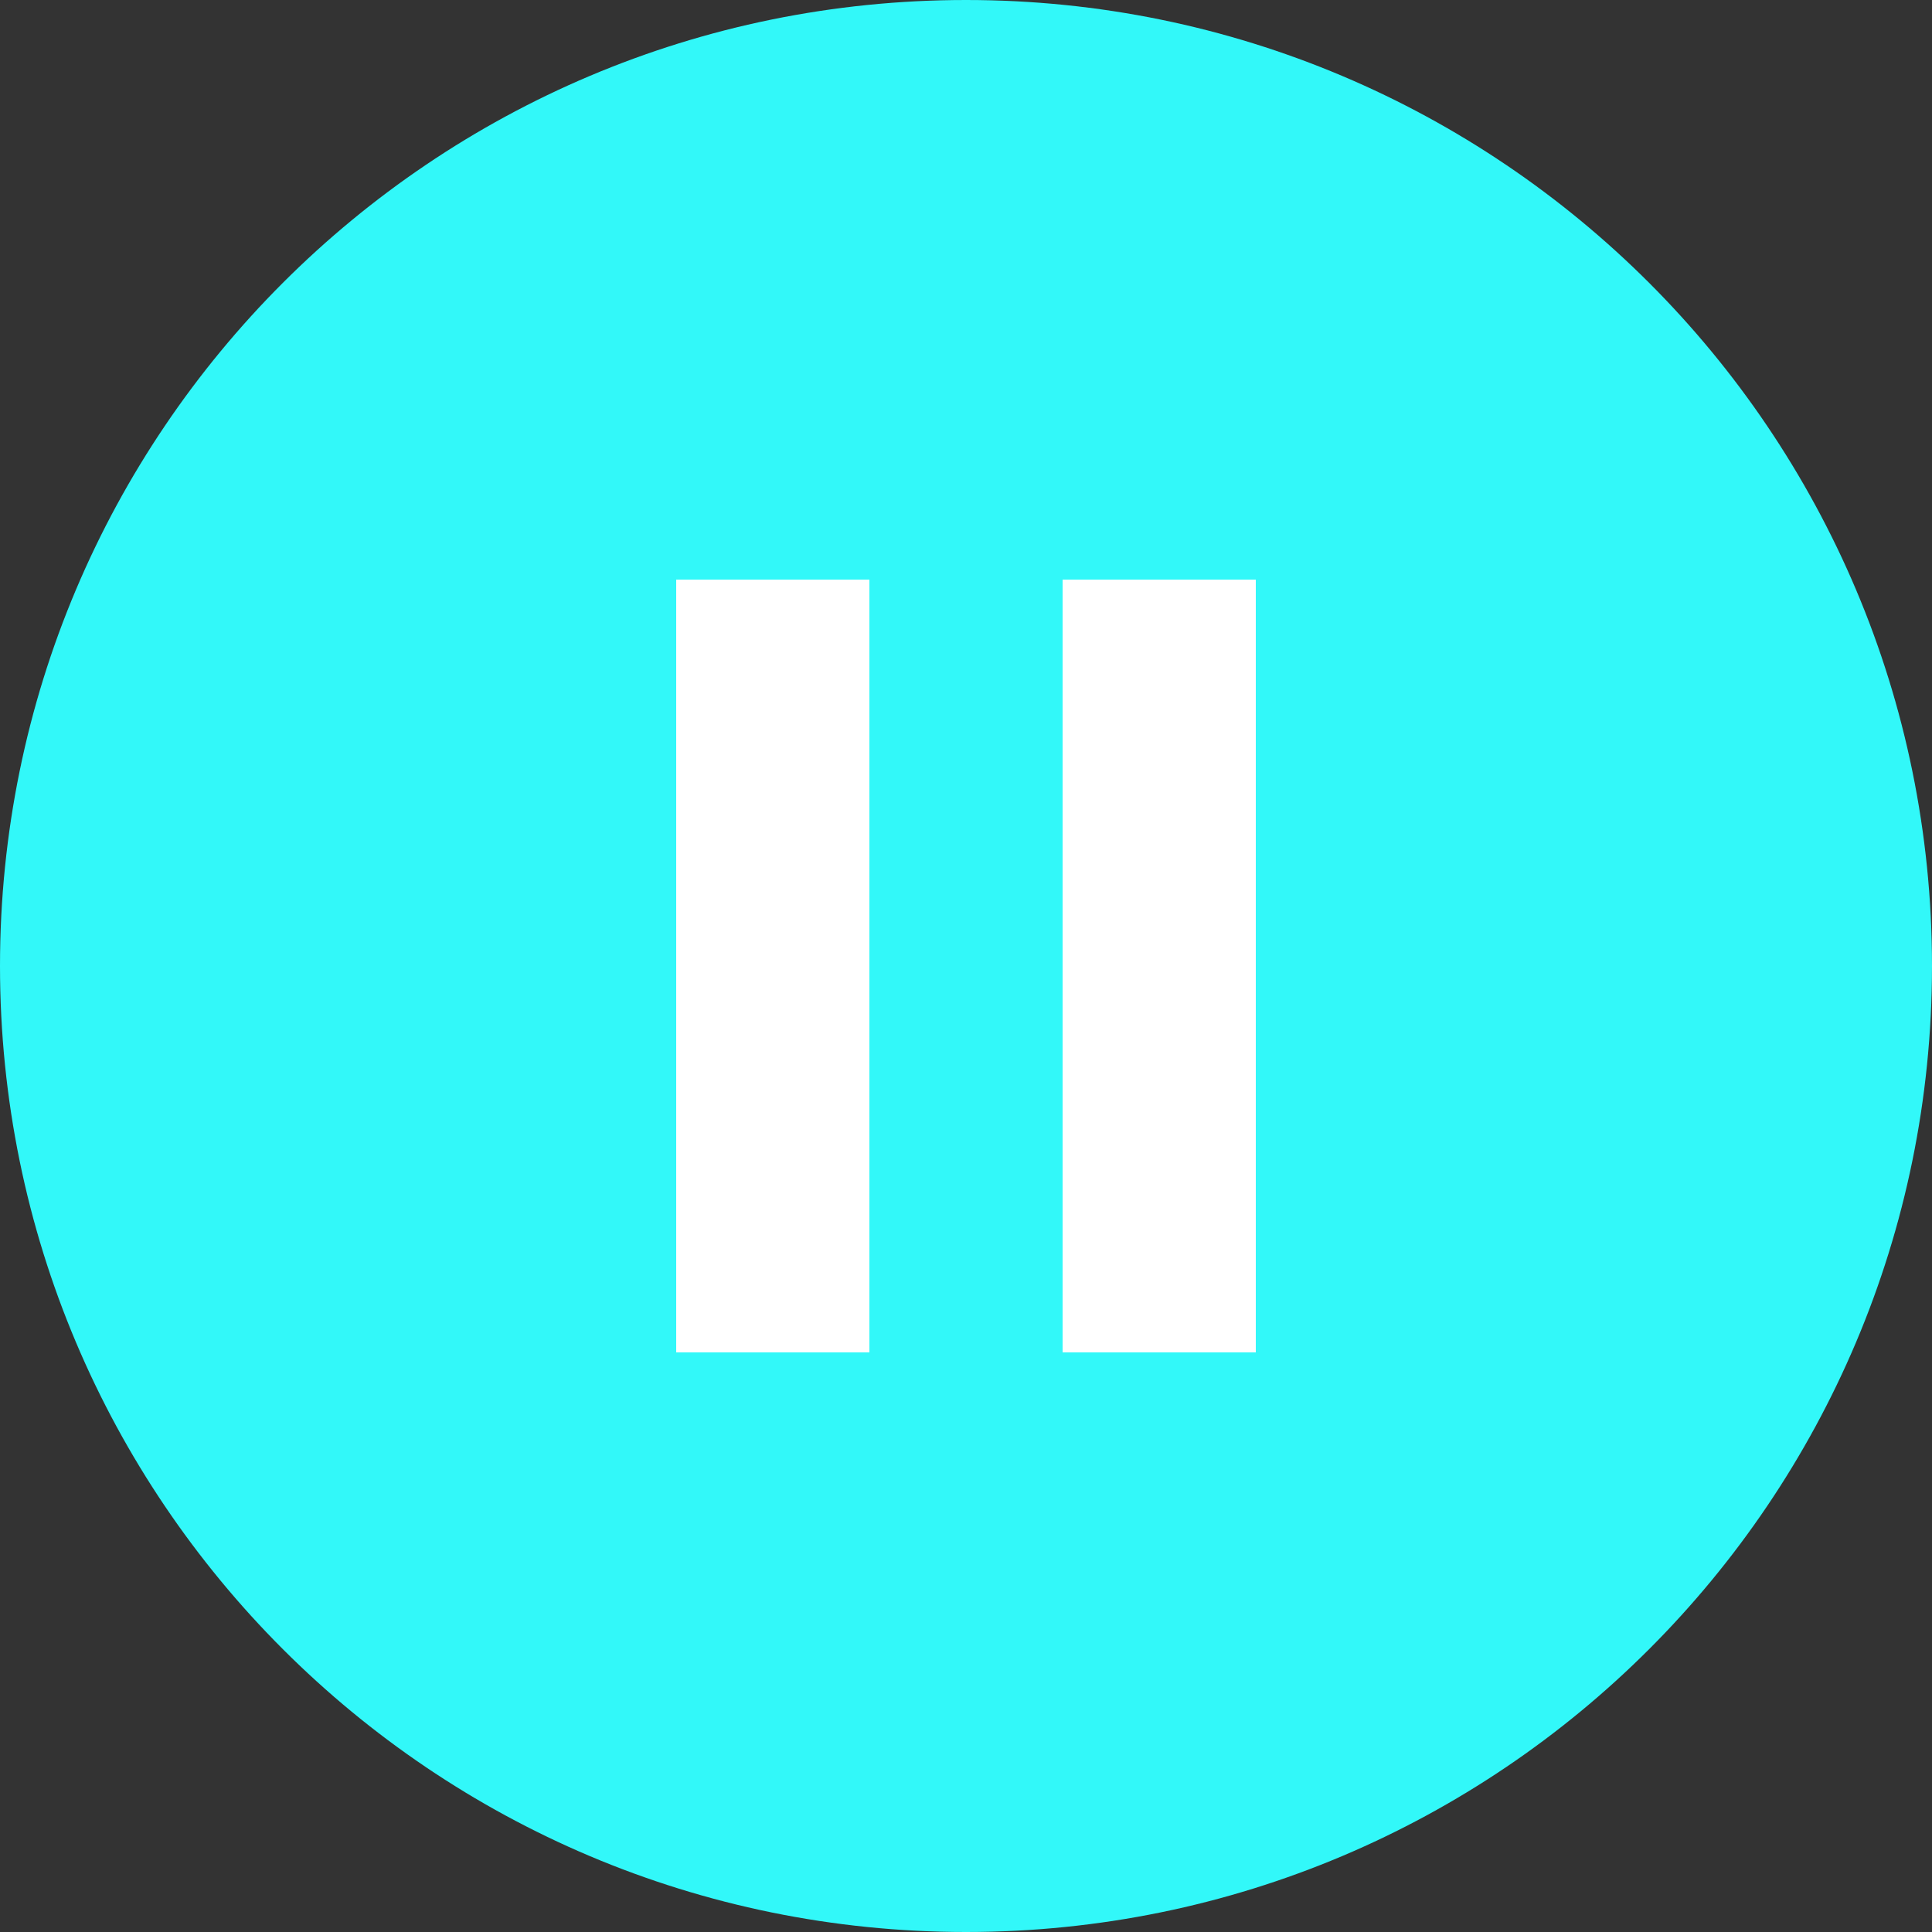
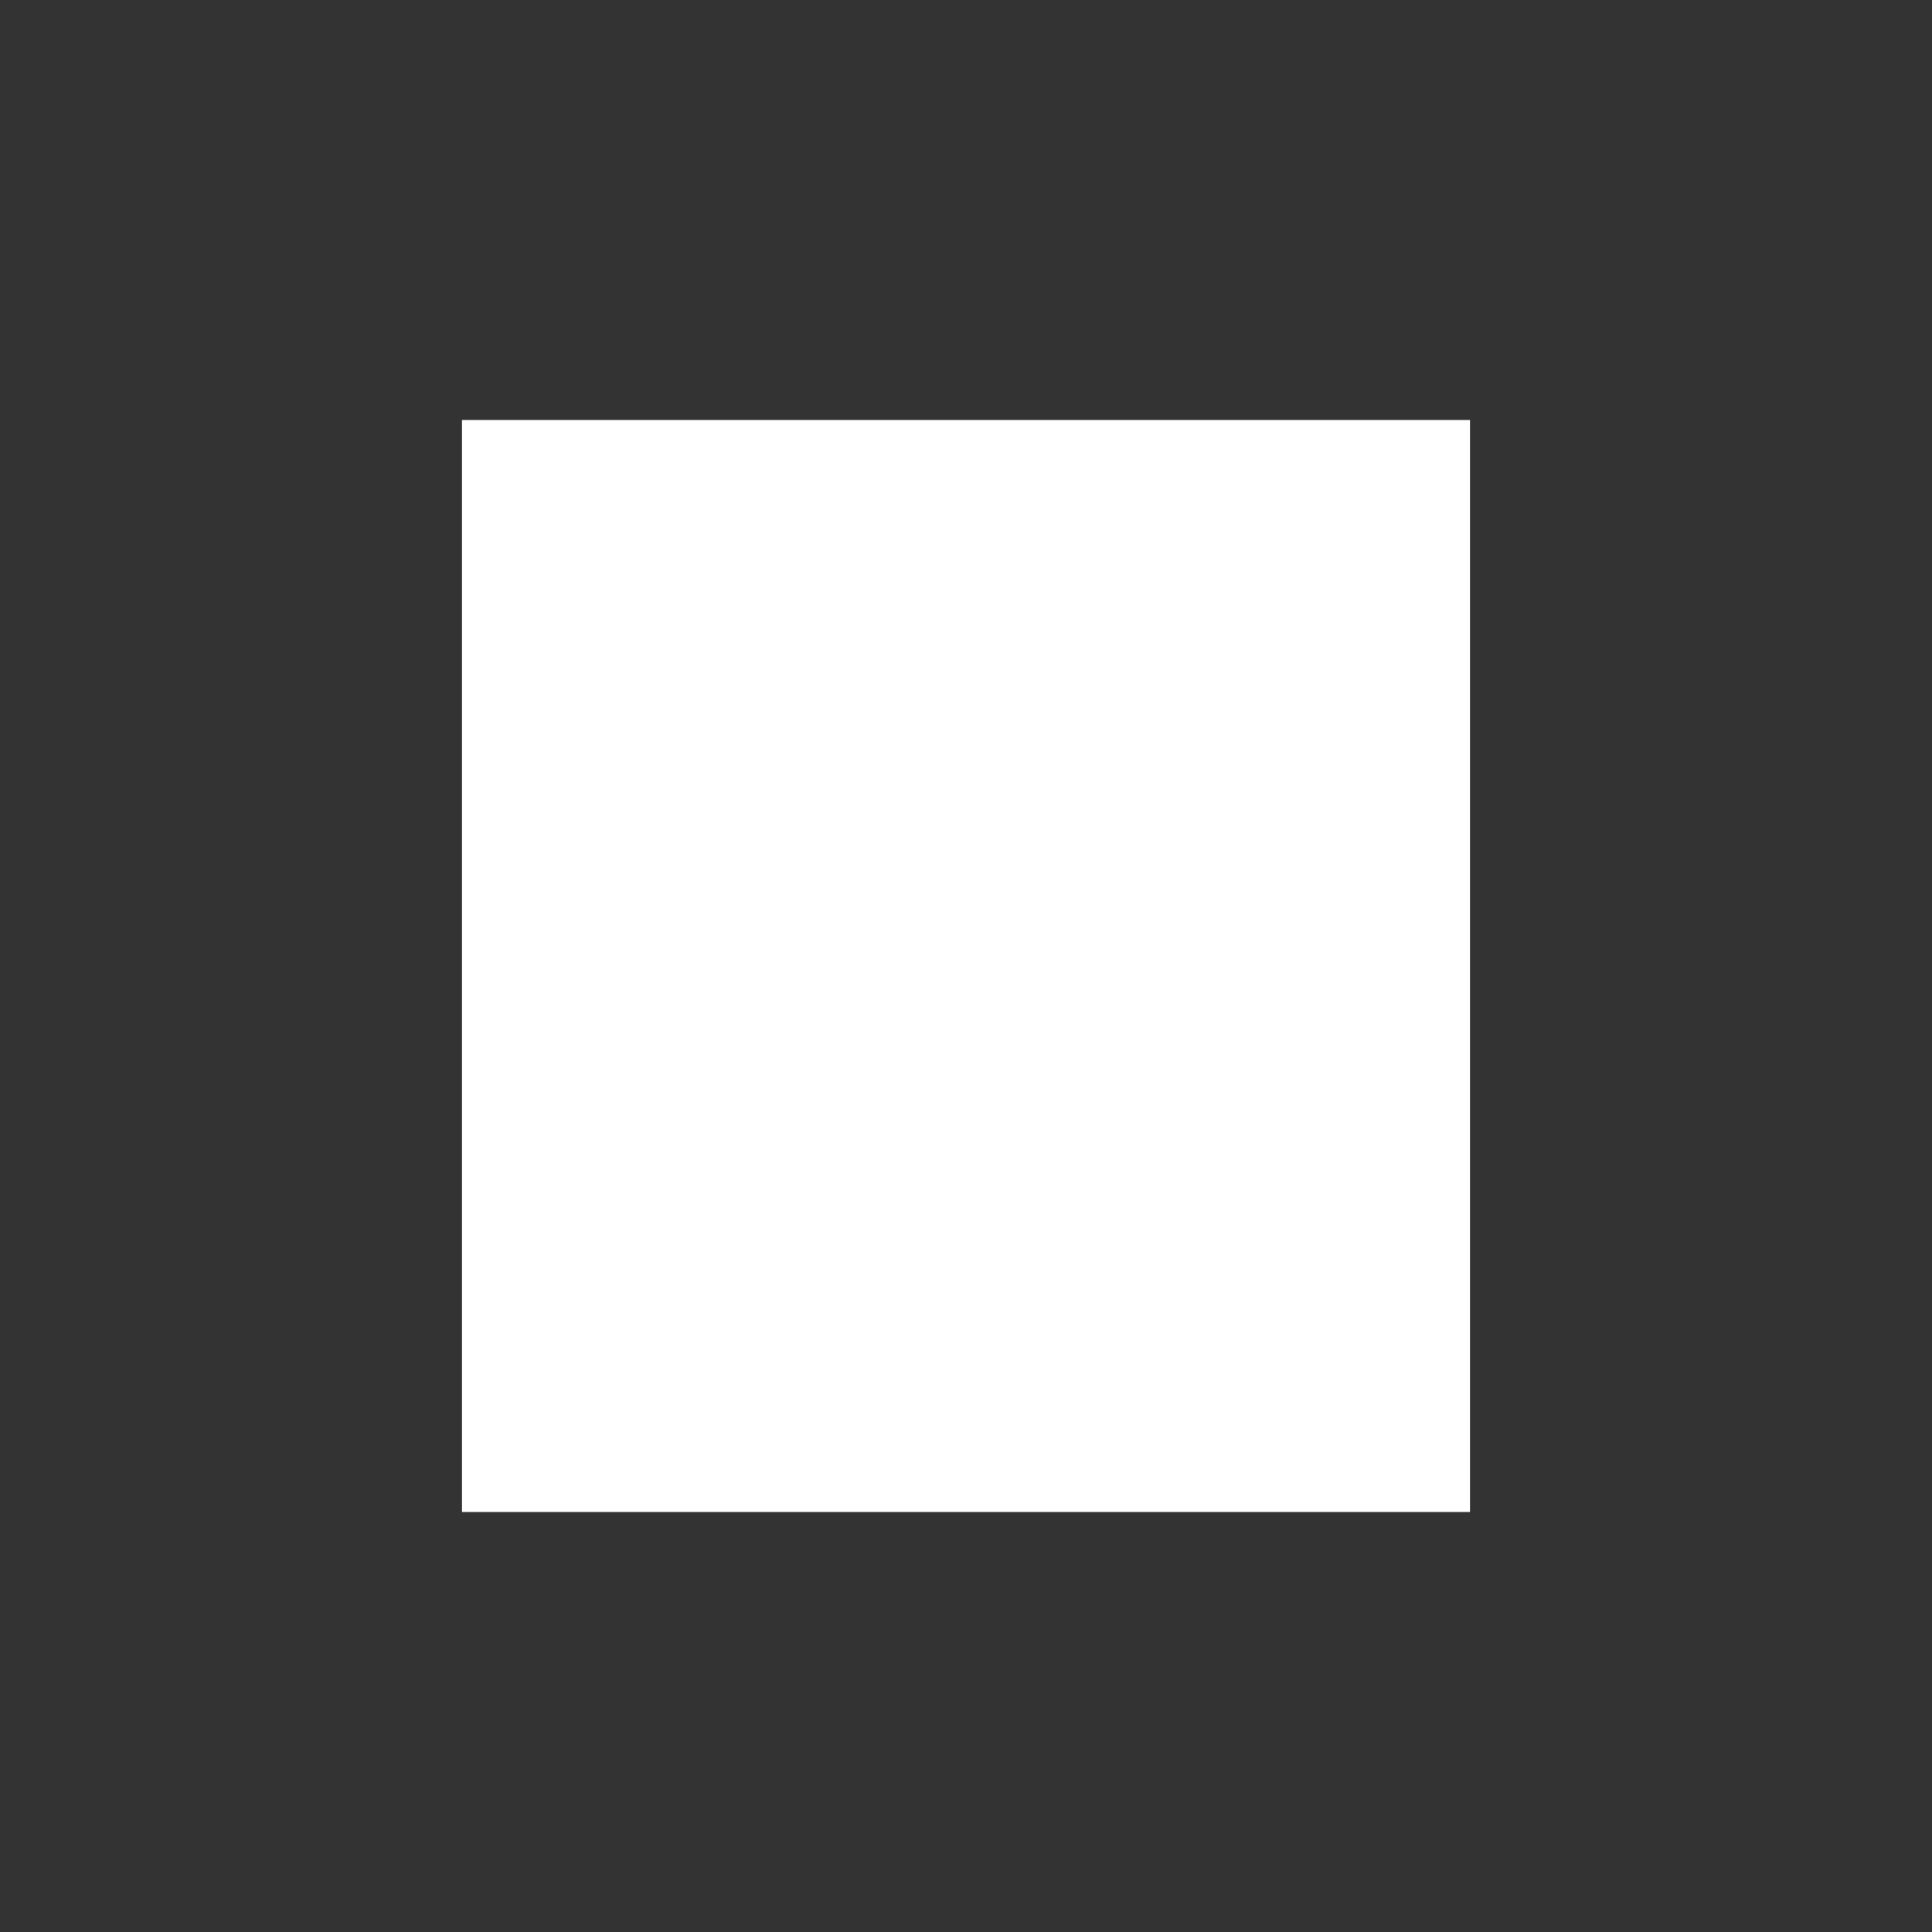
<svg xmlns="http://www.w3.org/2000/svg" width="46px" height="46px" viewBox="0 0 46 46" version="1.1">
  <rect x="0" y="0" width="46" height="46" fill="#333333" stroke="none" />
  <title>编组 21@2x</title>
  <g id="飞行" stroke="none" stroke-width="1" fill="none" fill-rule="evenodd">
    <g id="演习复盘-时间轴0316" transform="translate(-230, -861)">
      <g id="编组-21" transform="translate(230, 861)">
        <rect id="矩形" fill="#FFFFFF" x="11" y="10" width="24" height="26" />
-         <path d="M23,0 C10.292,0 0,10.292 0,23 C0,35.708 10.292,46 23,46 C35.708,46 46,35.708 46,23 C46,10.292 35.707,0 23,0 Z M20.7,32.2 L16.1,32.2 L16.1,13.8 L20.7,13.8 L20.7,32.2 Z M29.9,32.2 L25.3,32.2 L25.3,13.8 L29.9,13.8 L29.9,32.2 Z" id="形状" fill="#32F8F9" fill-rule="nonzero" />
      </g>
    </g>
  </g>
</svg>